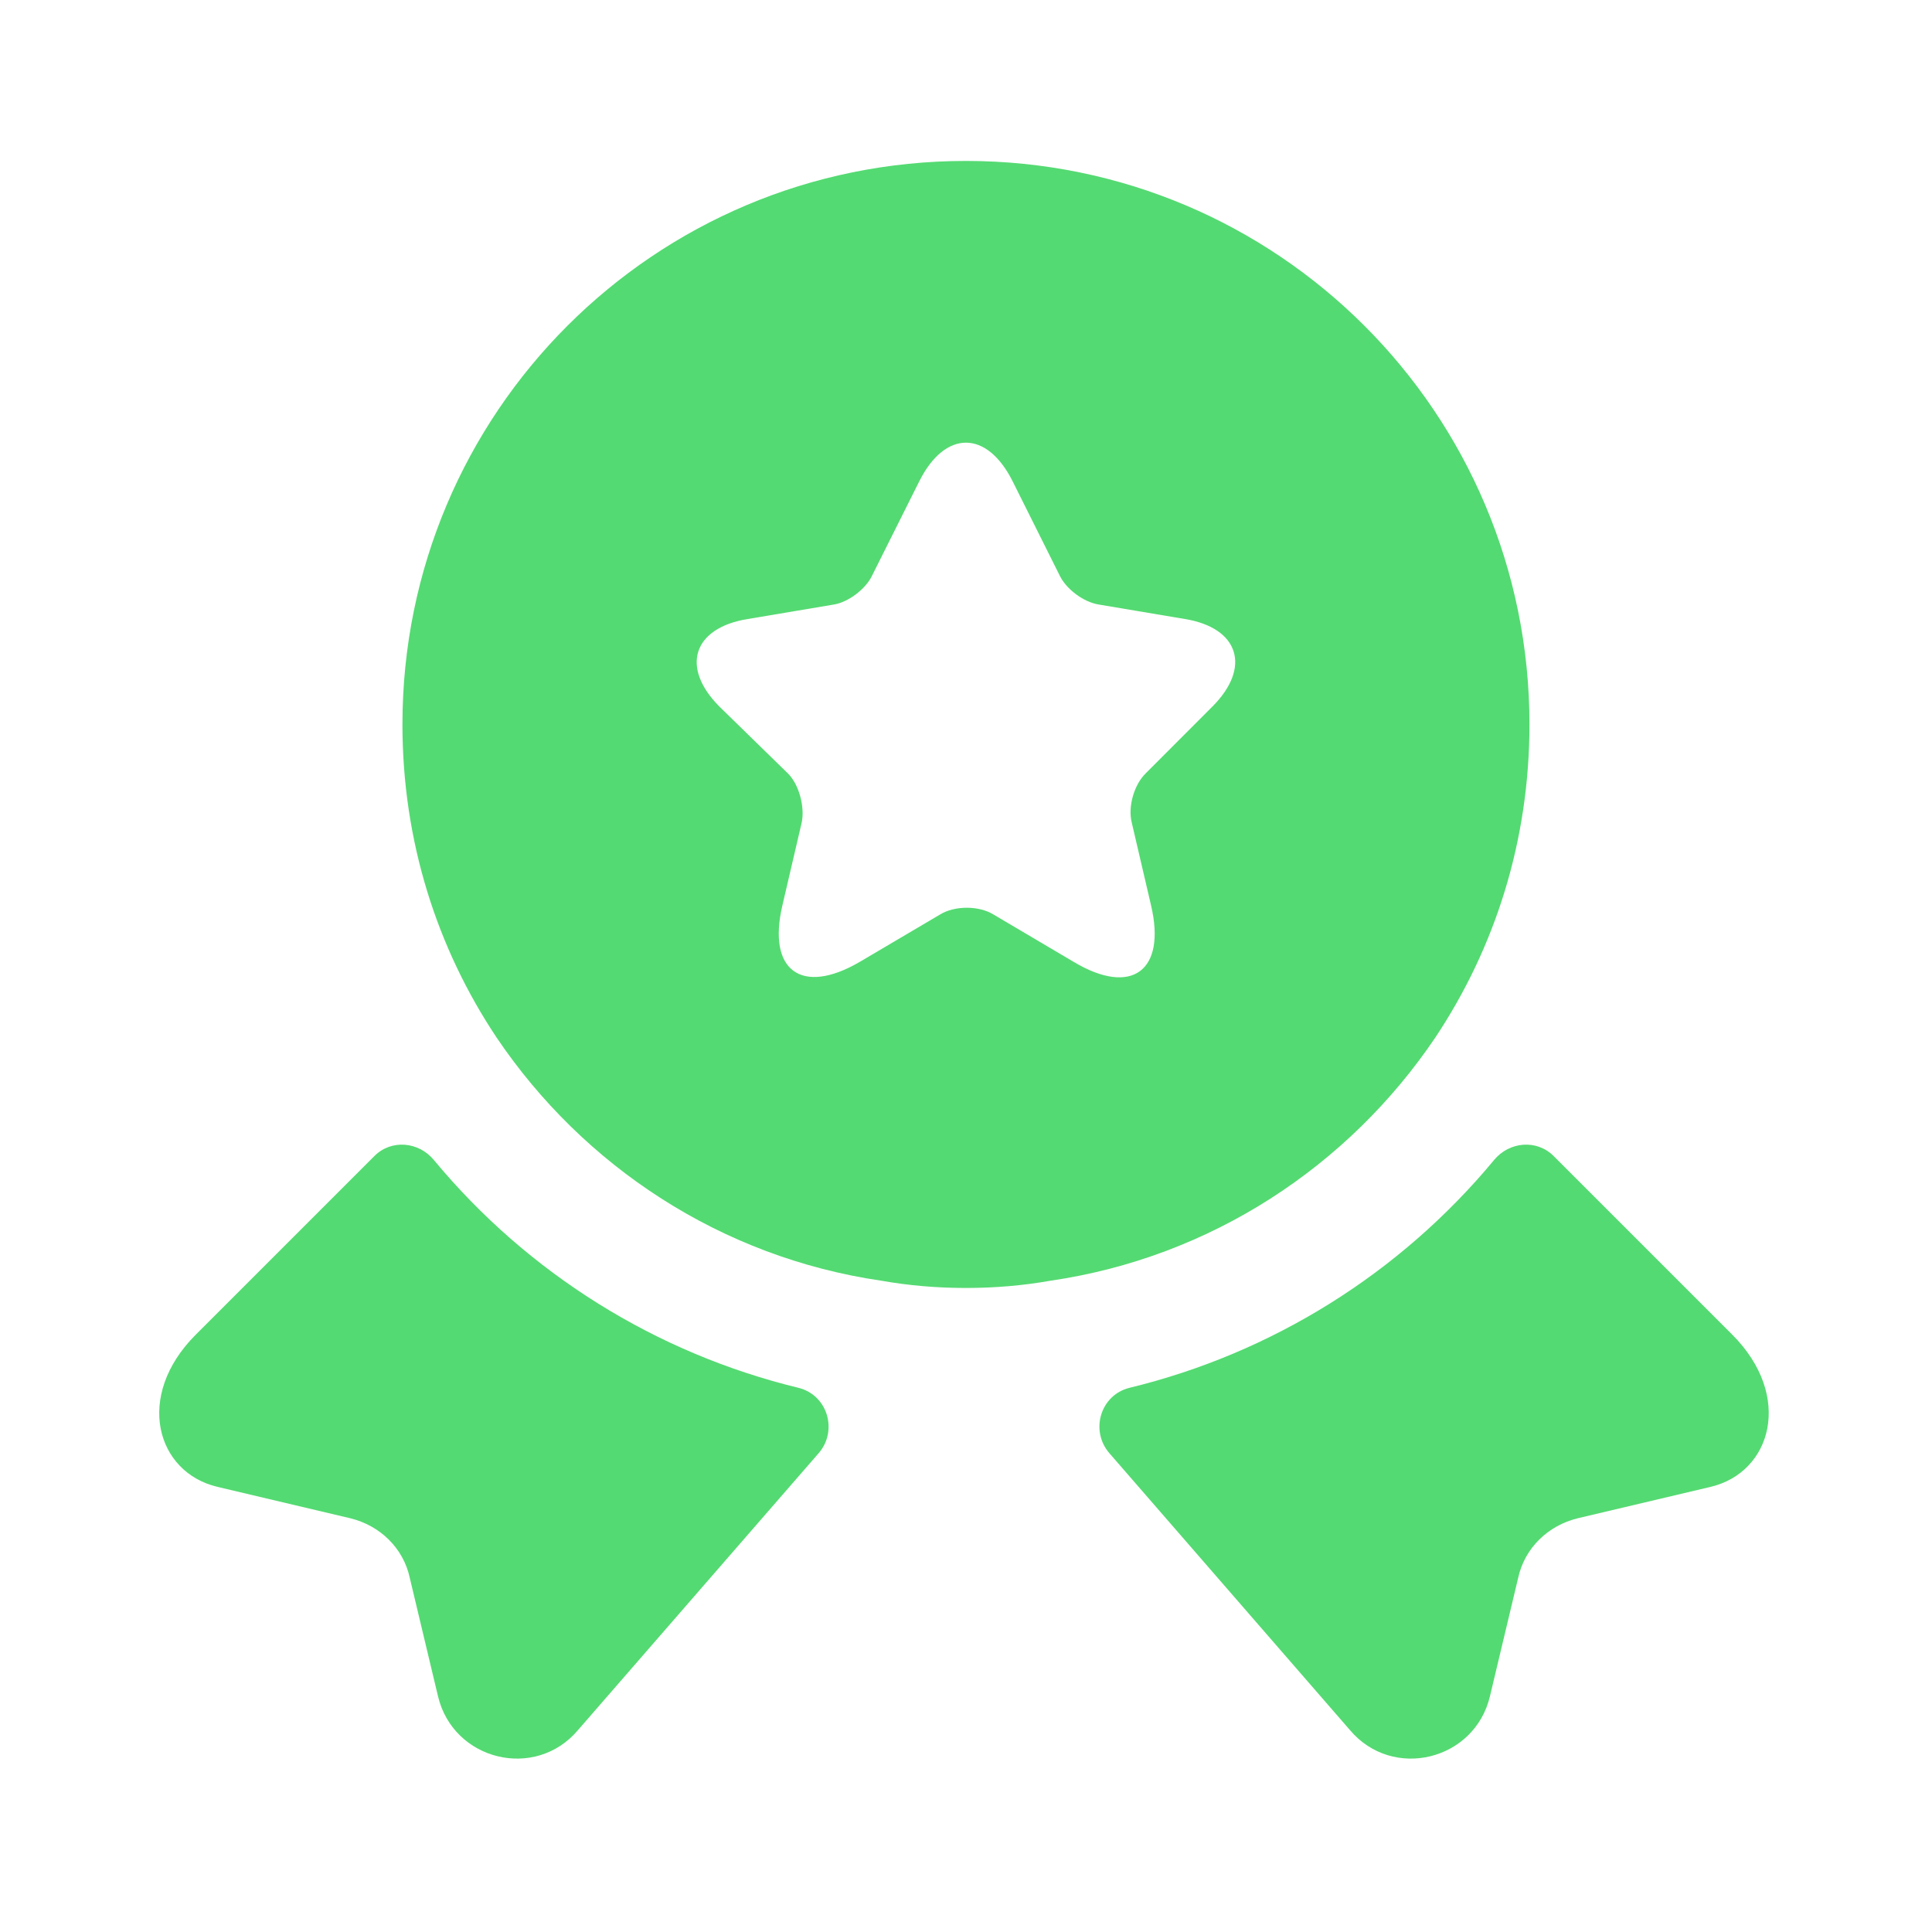
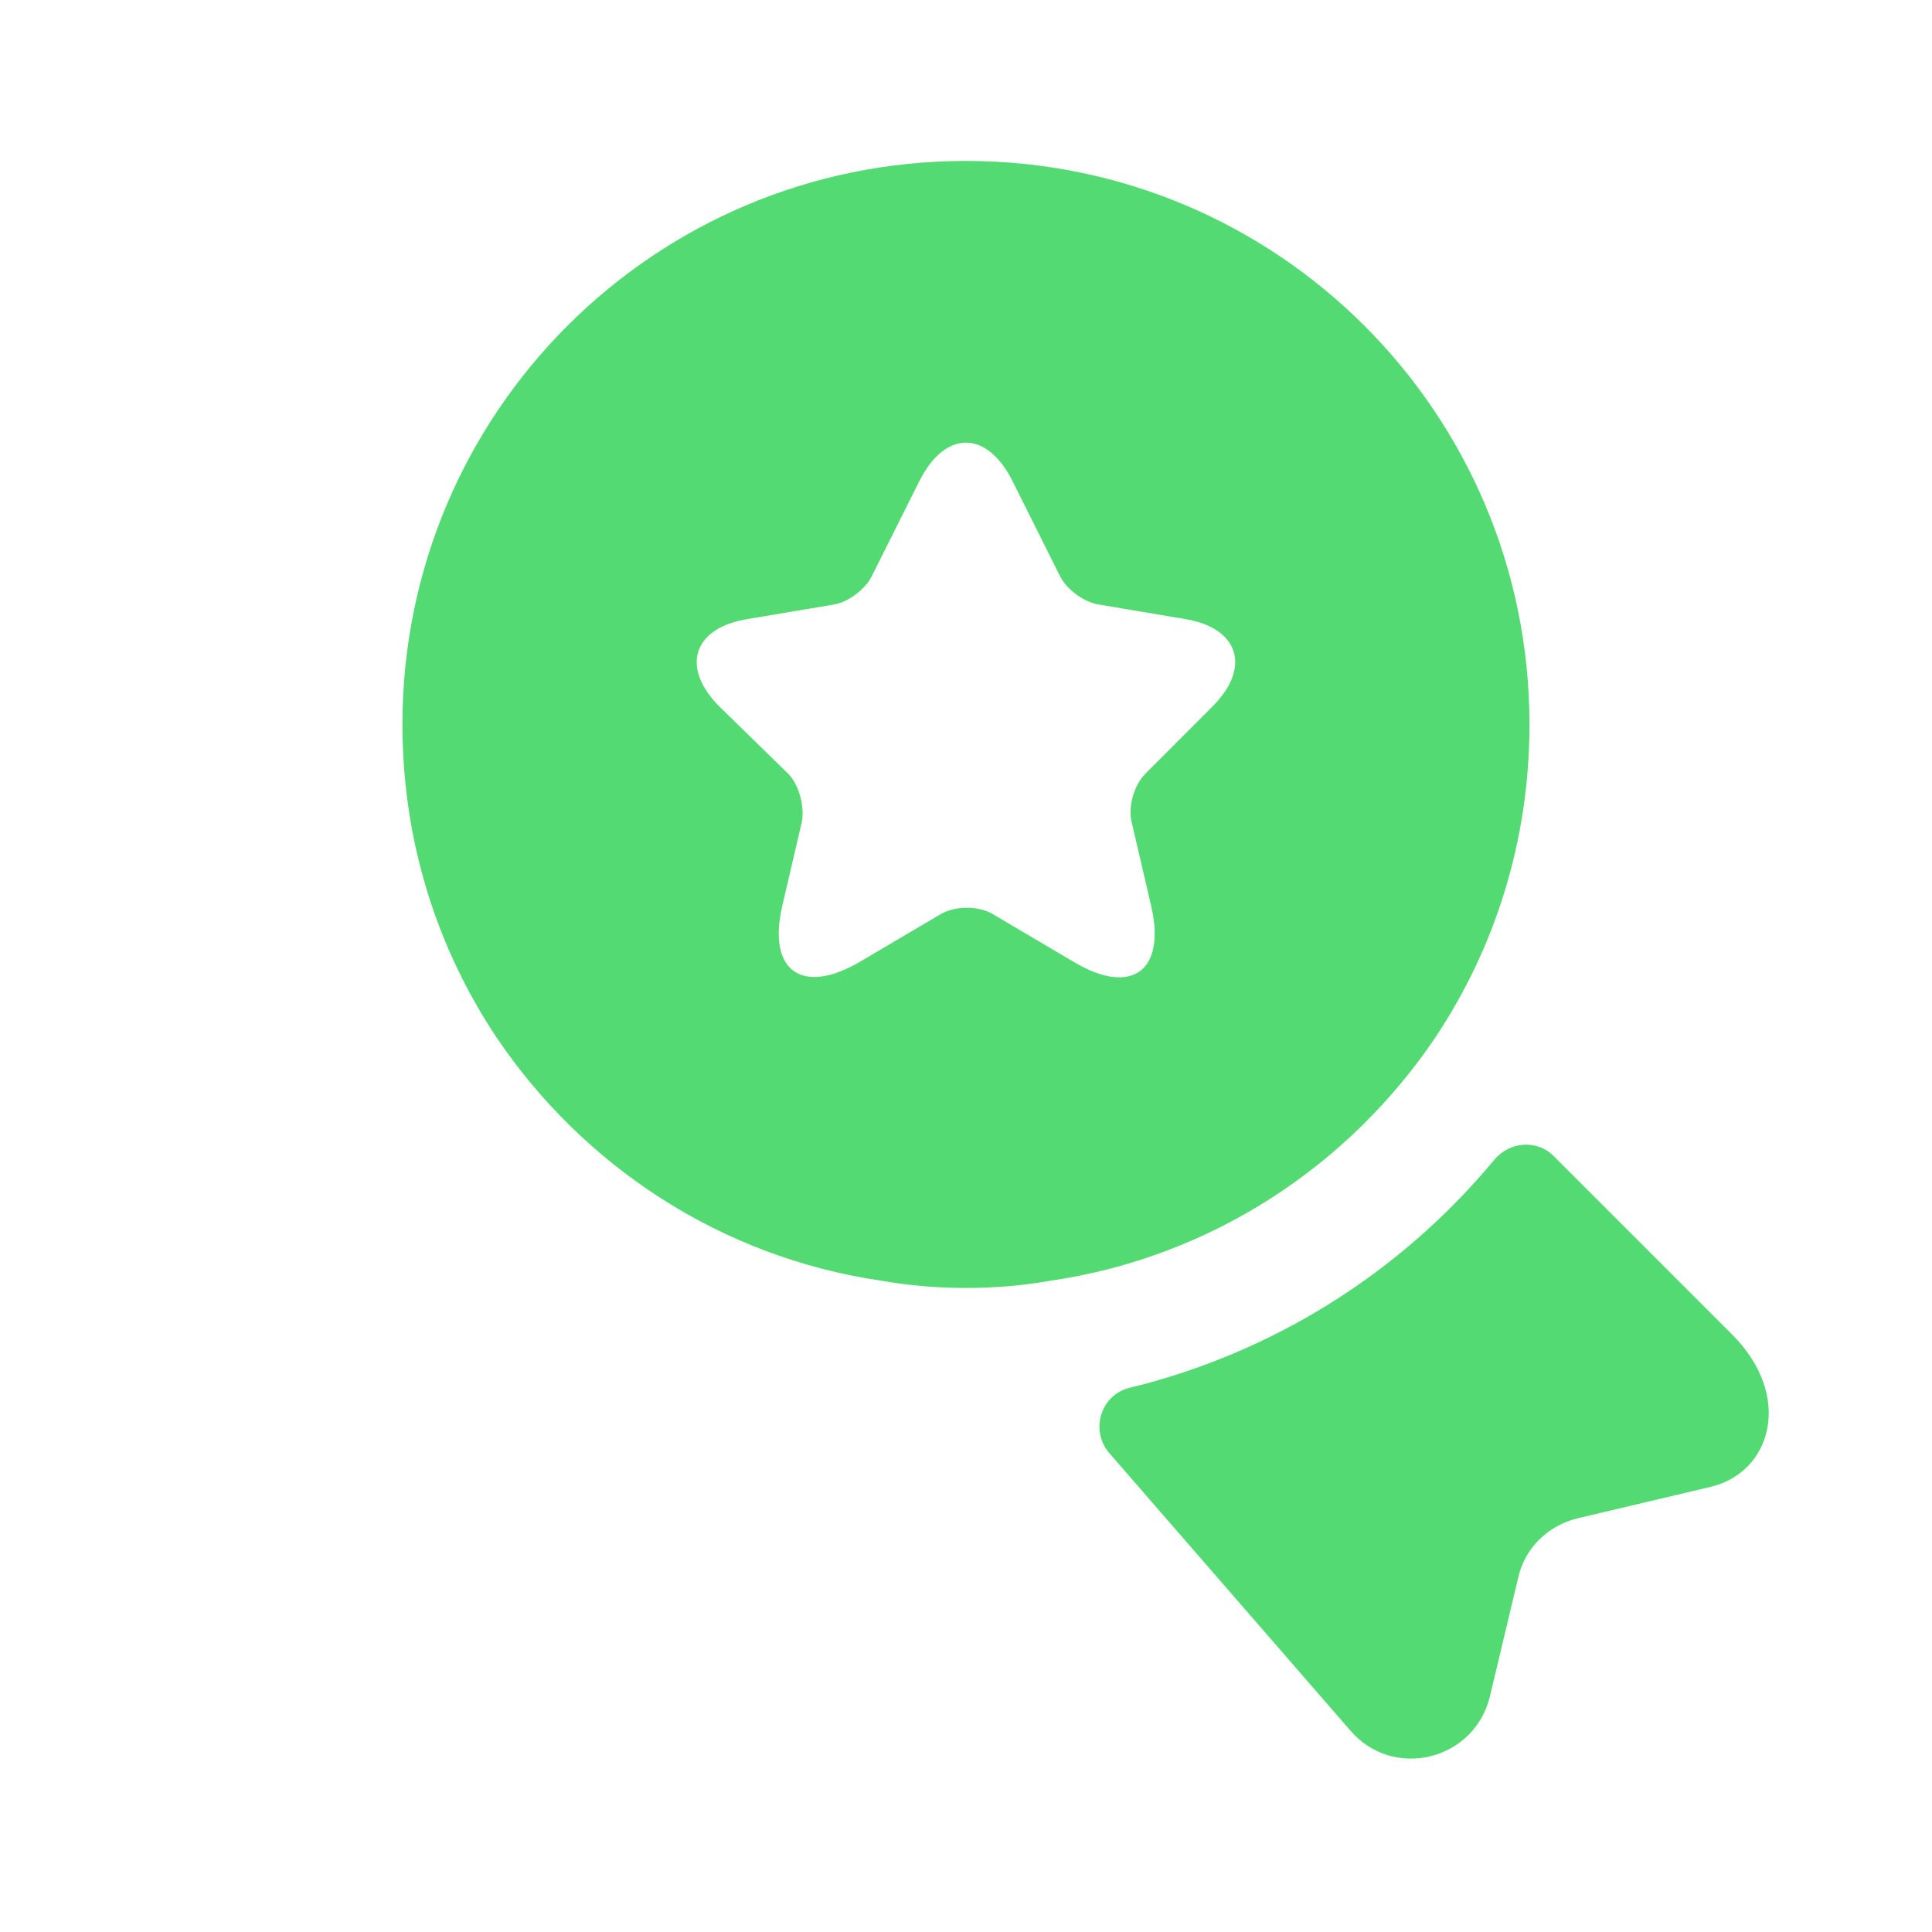
<svg xmlns="http://www.w3.org/2000/svg" width="20" height="20" viewBox="0 0 20 20" fill="none">
  <path d="M17.708 15.392L16.333 15.717C16.024 15.792 15.783 16.026 15.716 16.334L15.424 17.559C15.266 18.226 14.416 18.434 13.974 17.909L11.483 15.042C11.283 14.809 11.391 14.442 11.691 14.367C13.166 14.009 14.491 13.184 15.466 12.009C15.624 11.817 15.908 11.792 16.083 11.967L17.933 13.817C18.566 14.451 18.341 15.242 17.708 15.392Z" fill="#54DA72" />
-   <path d="M2.251 15.392L3.626 15.717C3.934 15.792 4.176 16.026 4.242 16.334L4.534 17.559C4.692 18.226 5.542 18.434 5.984 17.909L8.476 15.042C8.676 14.809 8.567 14.442 8.267 14.367C6.792 14.009 5.467 13.184 4.492 12.009C4.334 11.817 4.051 11.792 3.876 11.967L2.026 13.817C1.392 14.451 1.617 15.242 2.251 15.392Z" fill="#54DA72" />
  <path d="M9.999 1.666C6.774 1.666 4.166 4.274 4.166 7.499C4.166 8.708 4.524 9.816 5.141 10.741C6.041 12.074 7.466 13.016 9.124 13.258C9.408 13.308 9.699 13.333 9.999 13.333C10.299 13.333 10.591 13.308 10.874 13.258C12.533 13.016 13.958 12.074 14.858 10.741C15.474 9.816 15.833 8.708 15.833 7.499C15.833 4.274 13.224 1.666 9.999 1.666ZM12.549 7.316L11.858 8.008C11.741 8.124 11.674 8.349 11.716 8.516L11.916 9.374C12.074 10.049 11.716 10.316 11.116 9.958L10.283 9.466C10.133 9.374 9.883 9.374 9.733 9.466L8.899 9.958C8.299 10.308 7.941 10.049 8.099 9.374L8.299 8.516C8.333 8.358 8.274 8.124 8.158 8.008L7.449 7.316C7.041 6.908 7.174 6.499 7.741 6.408L8.633 6.258C8.783 6.233 8.958 6.099 9.024 5.966L9.516 4.983C9.783 4.449 10.216 4.449 10.483 4.983L10.974 5.966C11.041 6.099 11.216 6.233 11.374 6.258L12.266 6.408C12.824 6.499 12.958 6.908 12.549 7.316Z" fill="#54DA72" />
</svg>